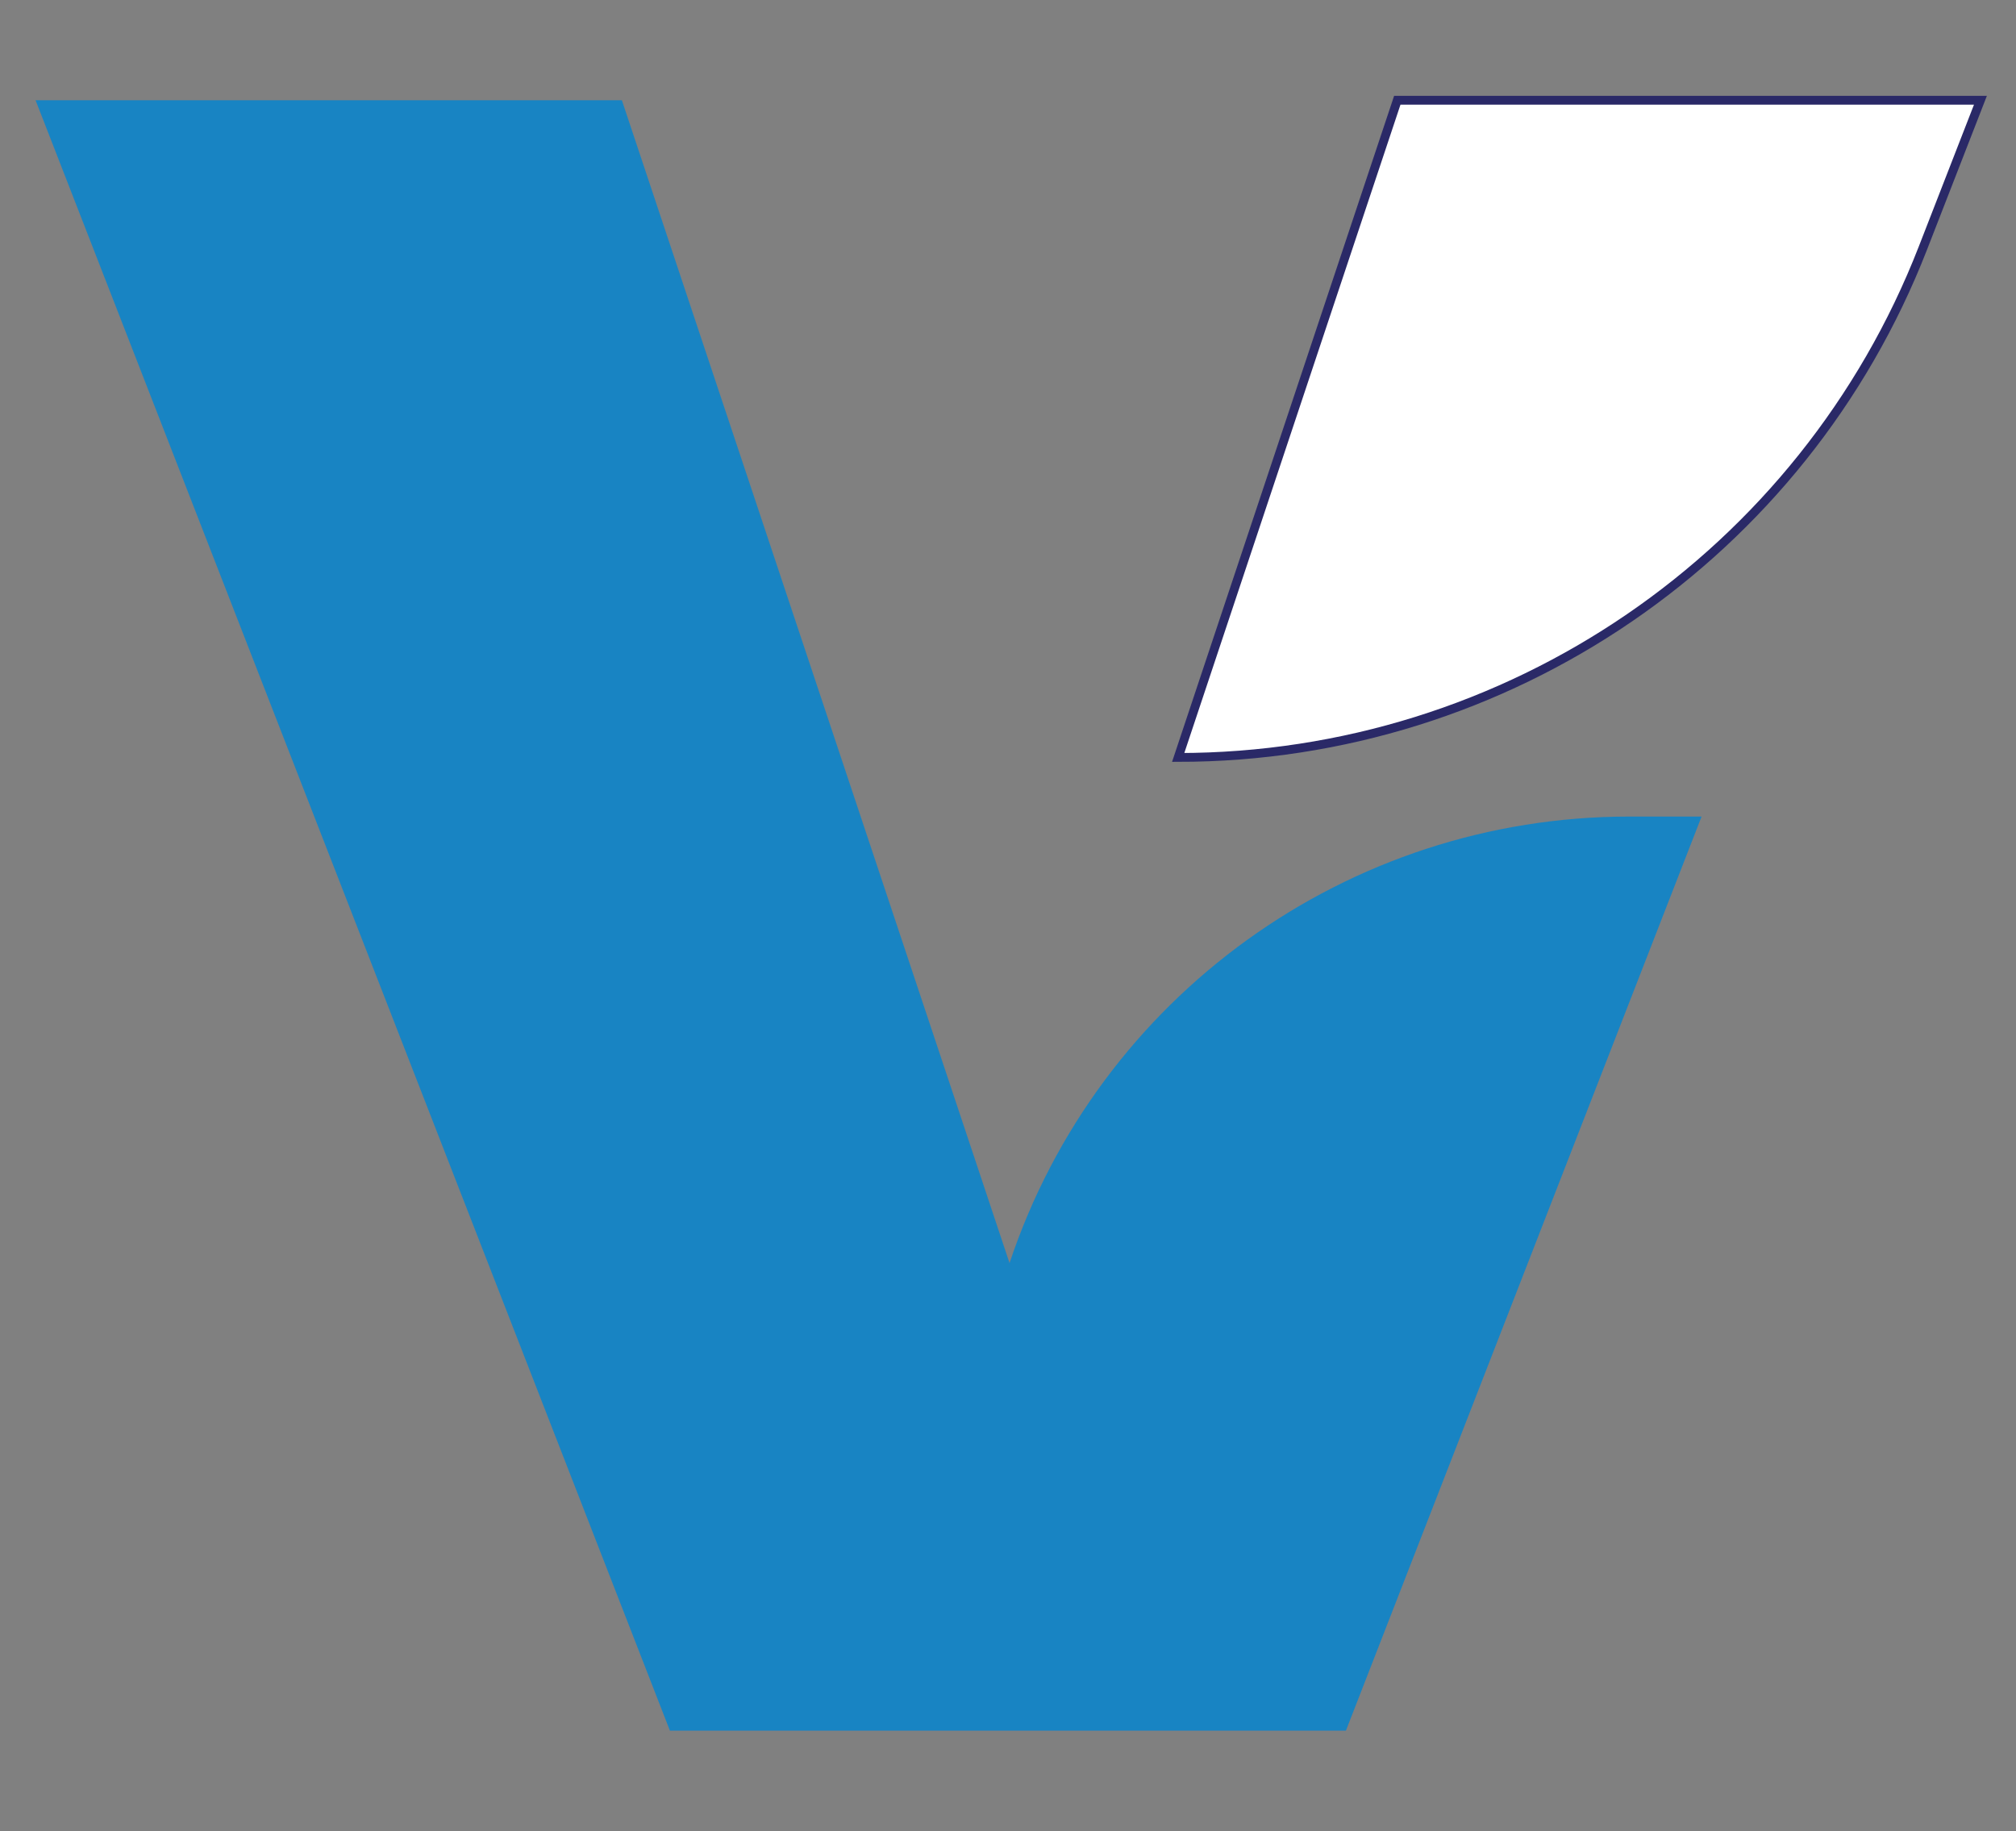
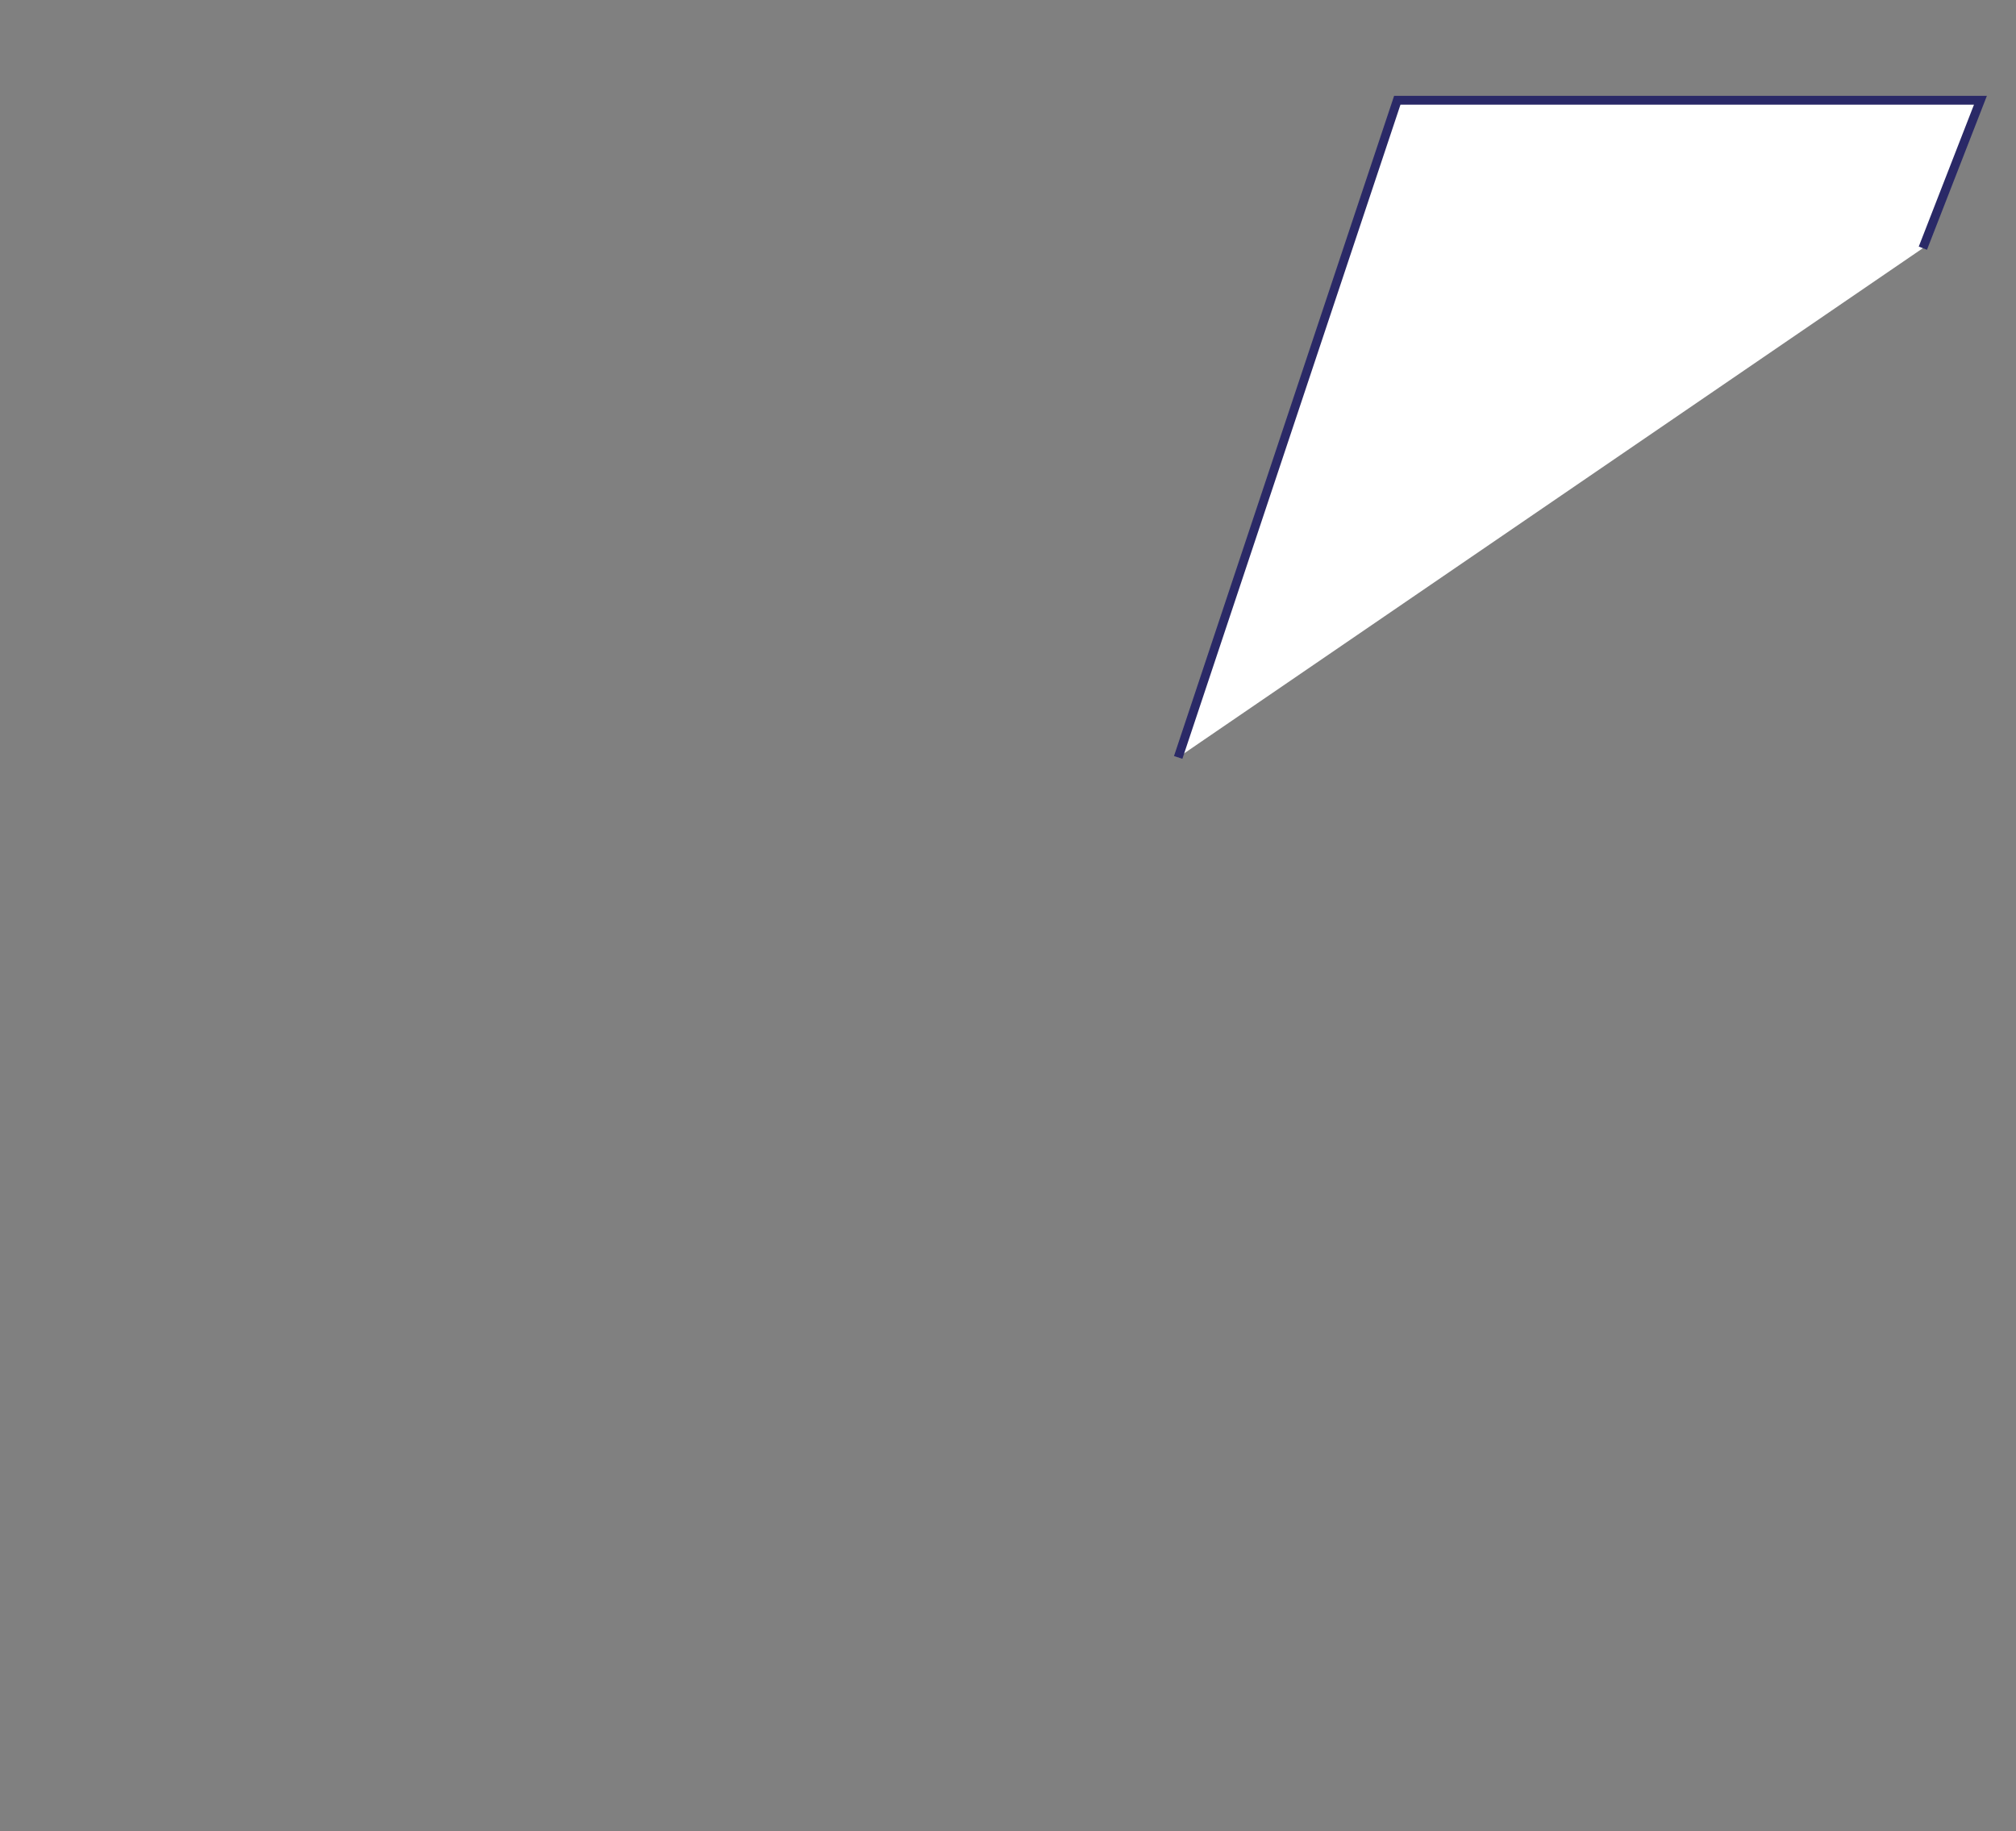
<svg xmlns="http://www.w3.org/2000/svg" id="Layer_1" version="1.1" viewBox="0 0 228.38 207.46">
  <rect x="0" y="0" width="228.38" height="207.46" fill="#808080" stroke="none" />
  <defs>
    <style>
      .st0 {
        fill: #1884c3;
      }

      .st1 {
        fill: #fff;
        stroke: #2a2967;
        stroke-miterlimit: 10;
      }
    </style>
  </defs>
-   <path class="st1" d="M217.83,28.12l6.52-16.76h-66.06l-24.82,74.46c37.33,0,70.82-22.91,84.36-57.7" />
-   <path class="st0" d="M114.37,143.13h0L70.45,11.36H4.03l71.86,184.73h76.58l40.29-103.57h-8.2c-31.85,0-60.13,20.38-70.2,50.6" />
+   <path class="st1" d="M217.83,28.12l6.52-16.76h-66.06l-24.82,74.46" />
</svg>